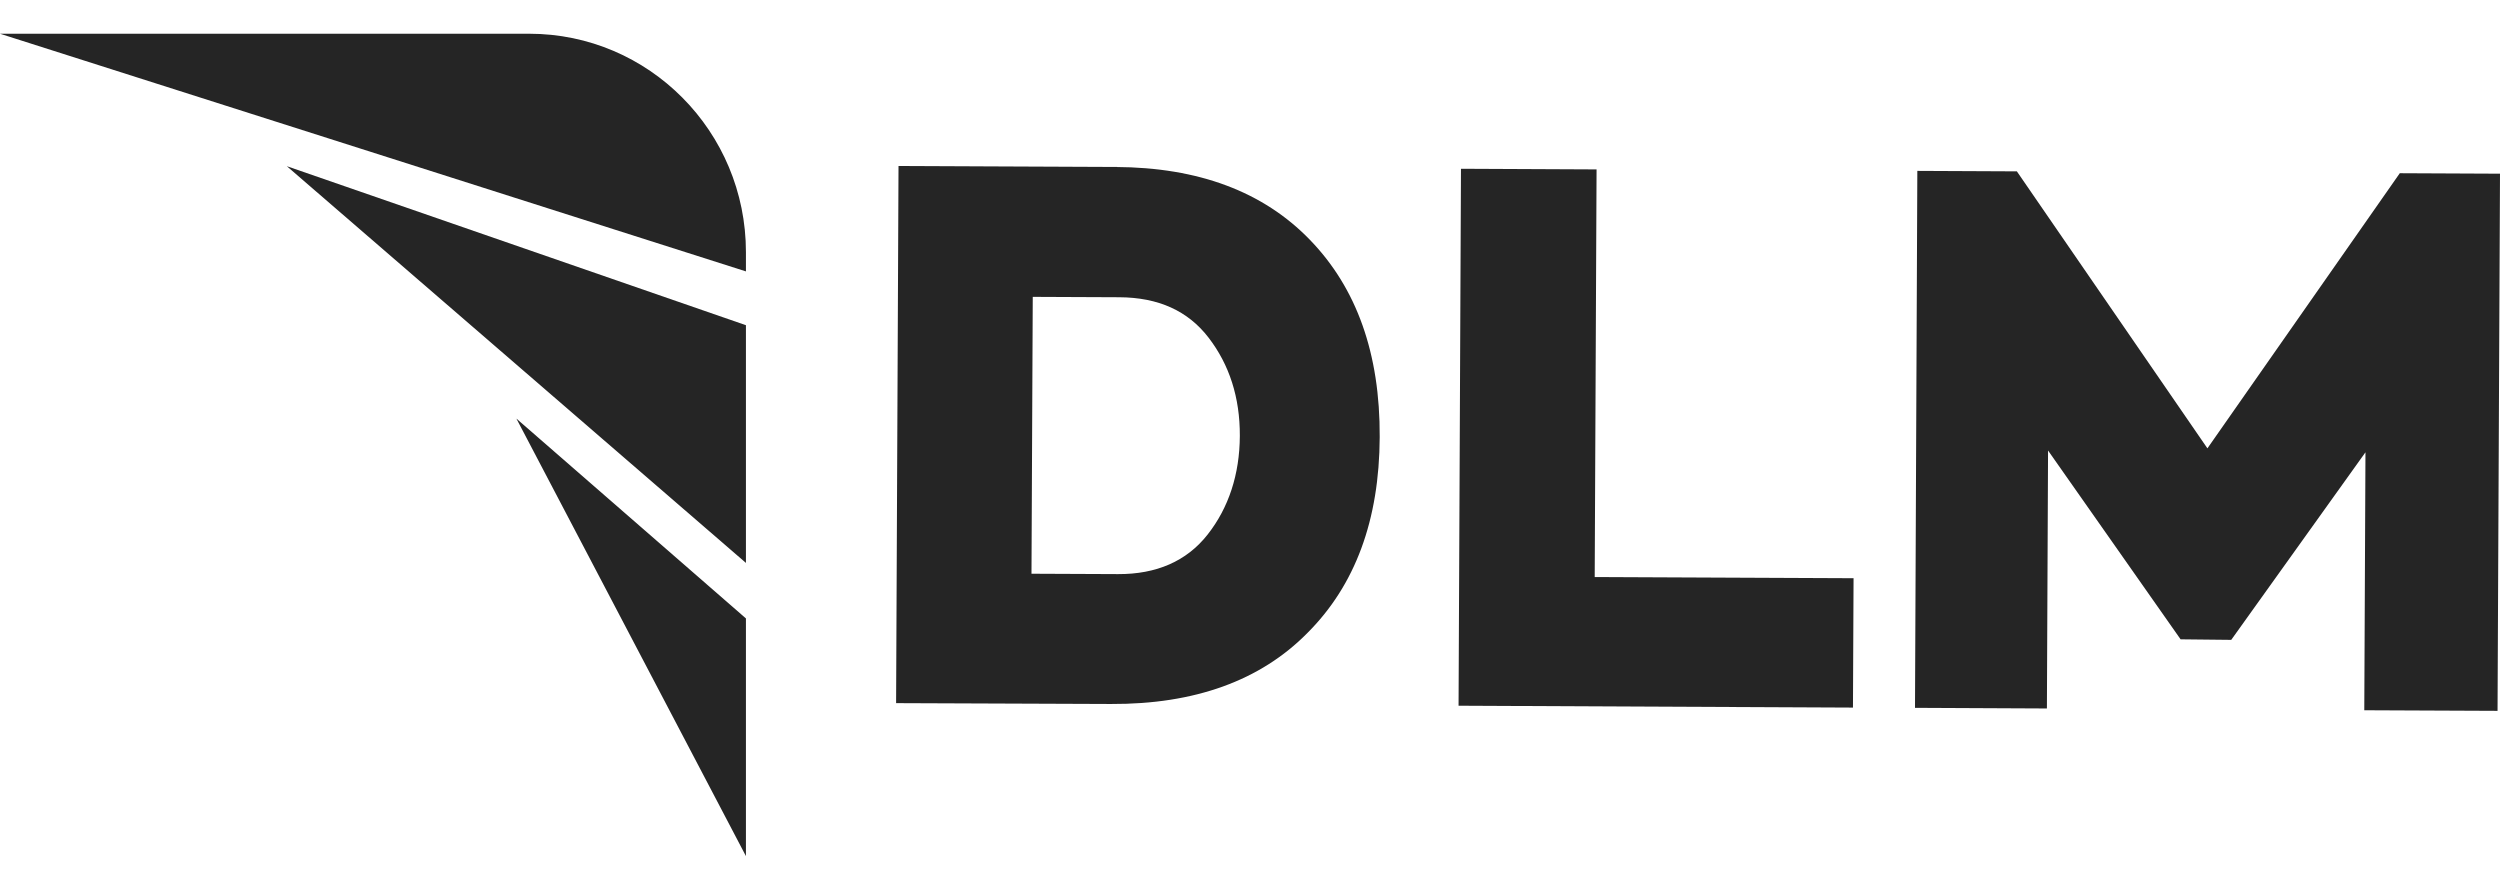
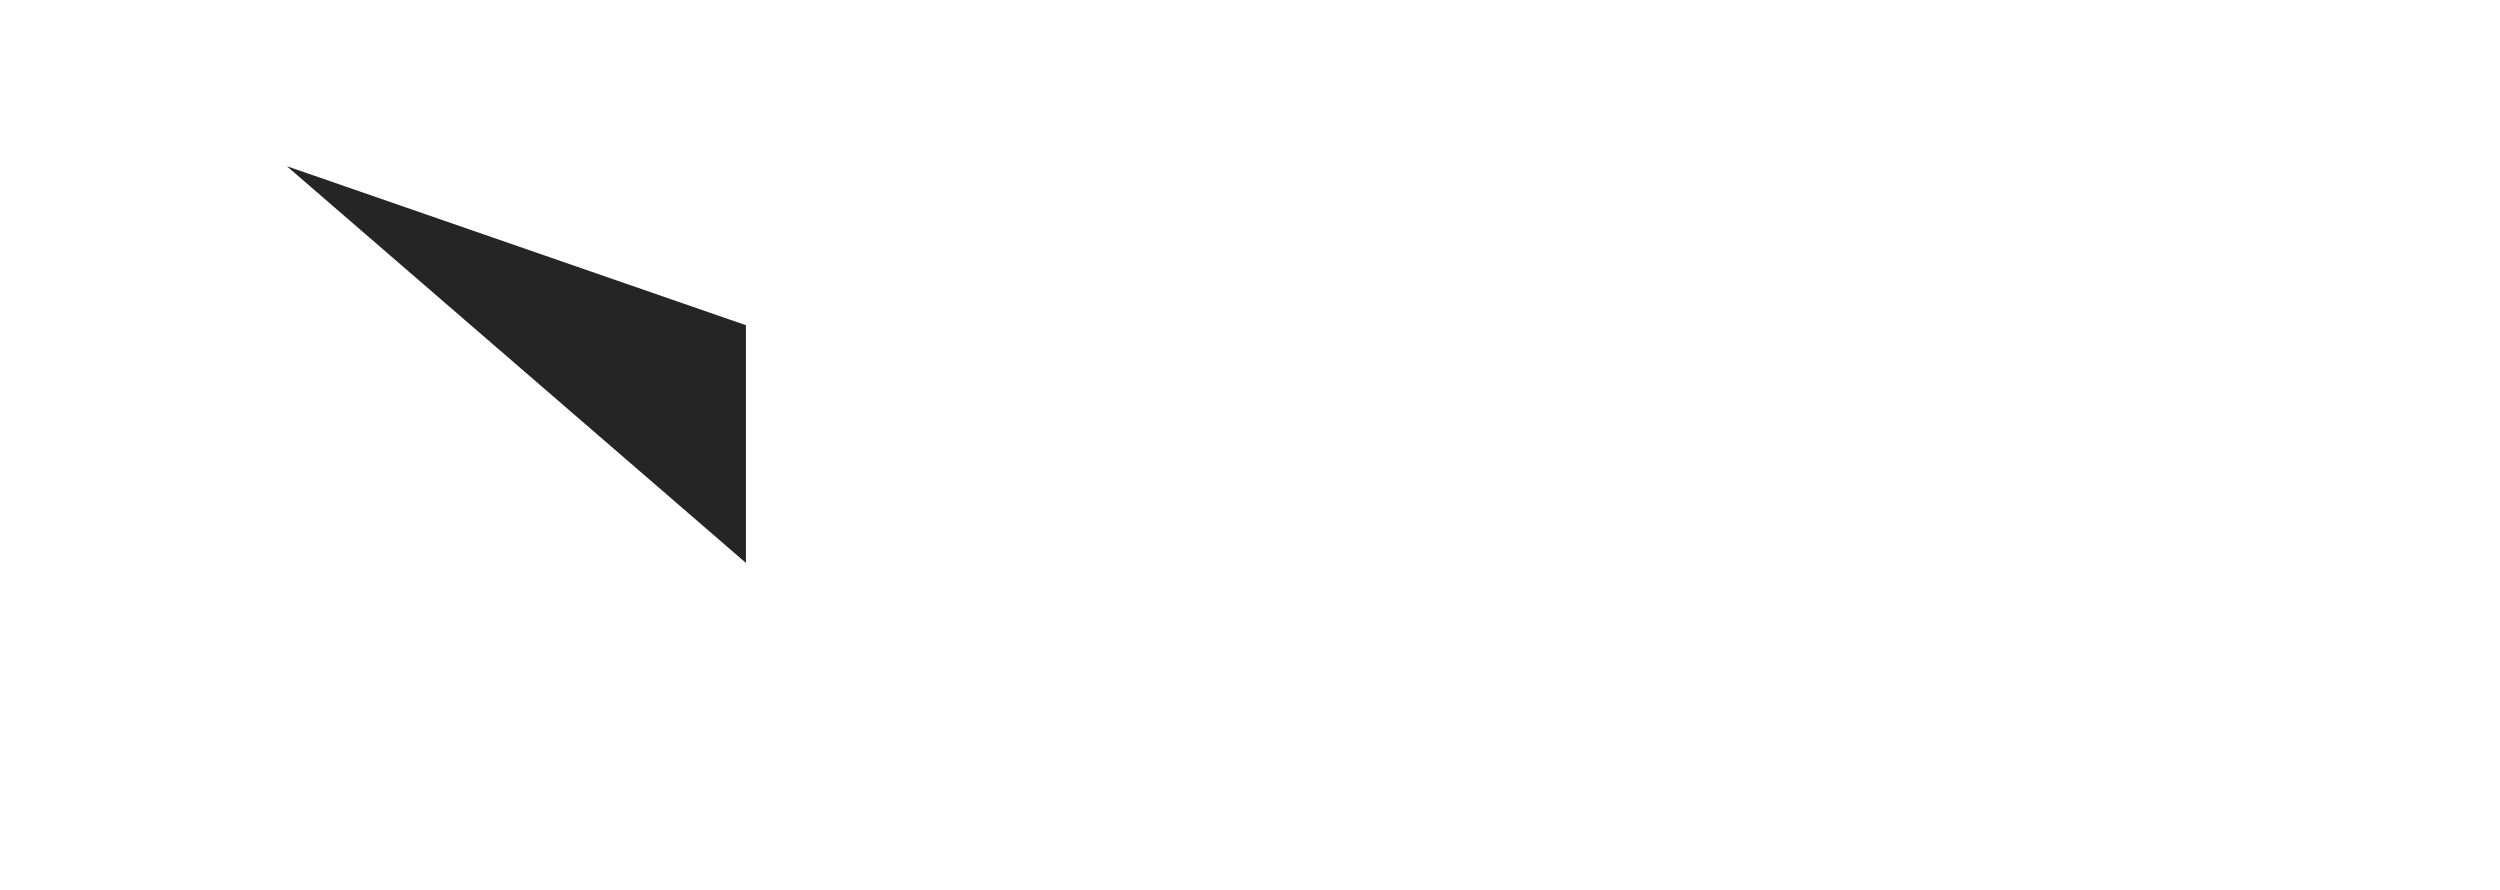
<svg xmlns="http://www.w3.org/2000/svg" width="59" height="21" viewBox="0 0 59 21" fill="none">
-   <path d="M17.604 5.951V6.405L0 0.796H12.488C15.314 0.796 17.604 3.104 17.604 5.951Z" fill="#252525" />
  <path d="M17.604 13.285V7.675L6.769 3.922L17.604 13.285Z" fill="#252525" />
-   <path d="M17.604 20.204V14.595L12.187 9.879L17.604 20.204Z" fill="#252525" />
-   <path d="M21.148 16.594L21.205 3.918L26.327 3.941C28.285 3.95 29.814 4.523 30.914 5.66C32.016 6.797 32.571 8.343 32.561 10.316C32.553 12.271 31.984 13.811 30.855 14.938C29.745 16.064 28.193 16.623 26.219 16.614L21.148 16.594ZM24.343 13.54L26.386 13.549C27.288 13.553 28.004 13.247 28.5 12.615C28.997 11.983 29.256 11.195 29.26 10.287C29.264 9.379 29.012 8.605 28.522 7.968C28.032 7.331 27.334 7.02 26.415 7.015L24.373 7.006L24.343 13.54Z" fill="#252525" />
-   <path d="M34.422 16.655L34.479 3.983L37.679 3.998L37.635 13.618L43.744 13.646L43.73 16.699L34.422 16.655Z" fill="#252525" />
-   <path d="M45.194 16.705L45.249 4.033L47.598 4.044L52.095 10.581L56.635 4.088L59 4.099L58.942 16.776L55.797 16.762L55.825 10.674L52.657 15.101L51.462 15.088L48.334 10.632L48.307 16.72L45.194 16.705Z" fill="#252525" />
</svg>